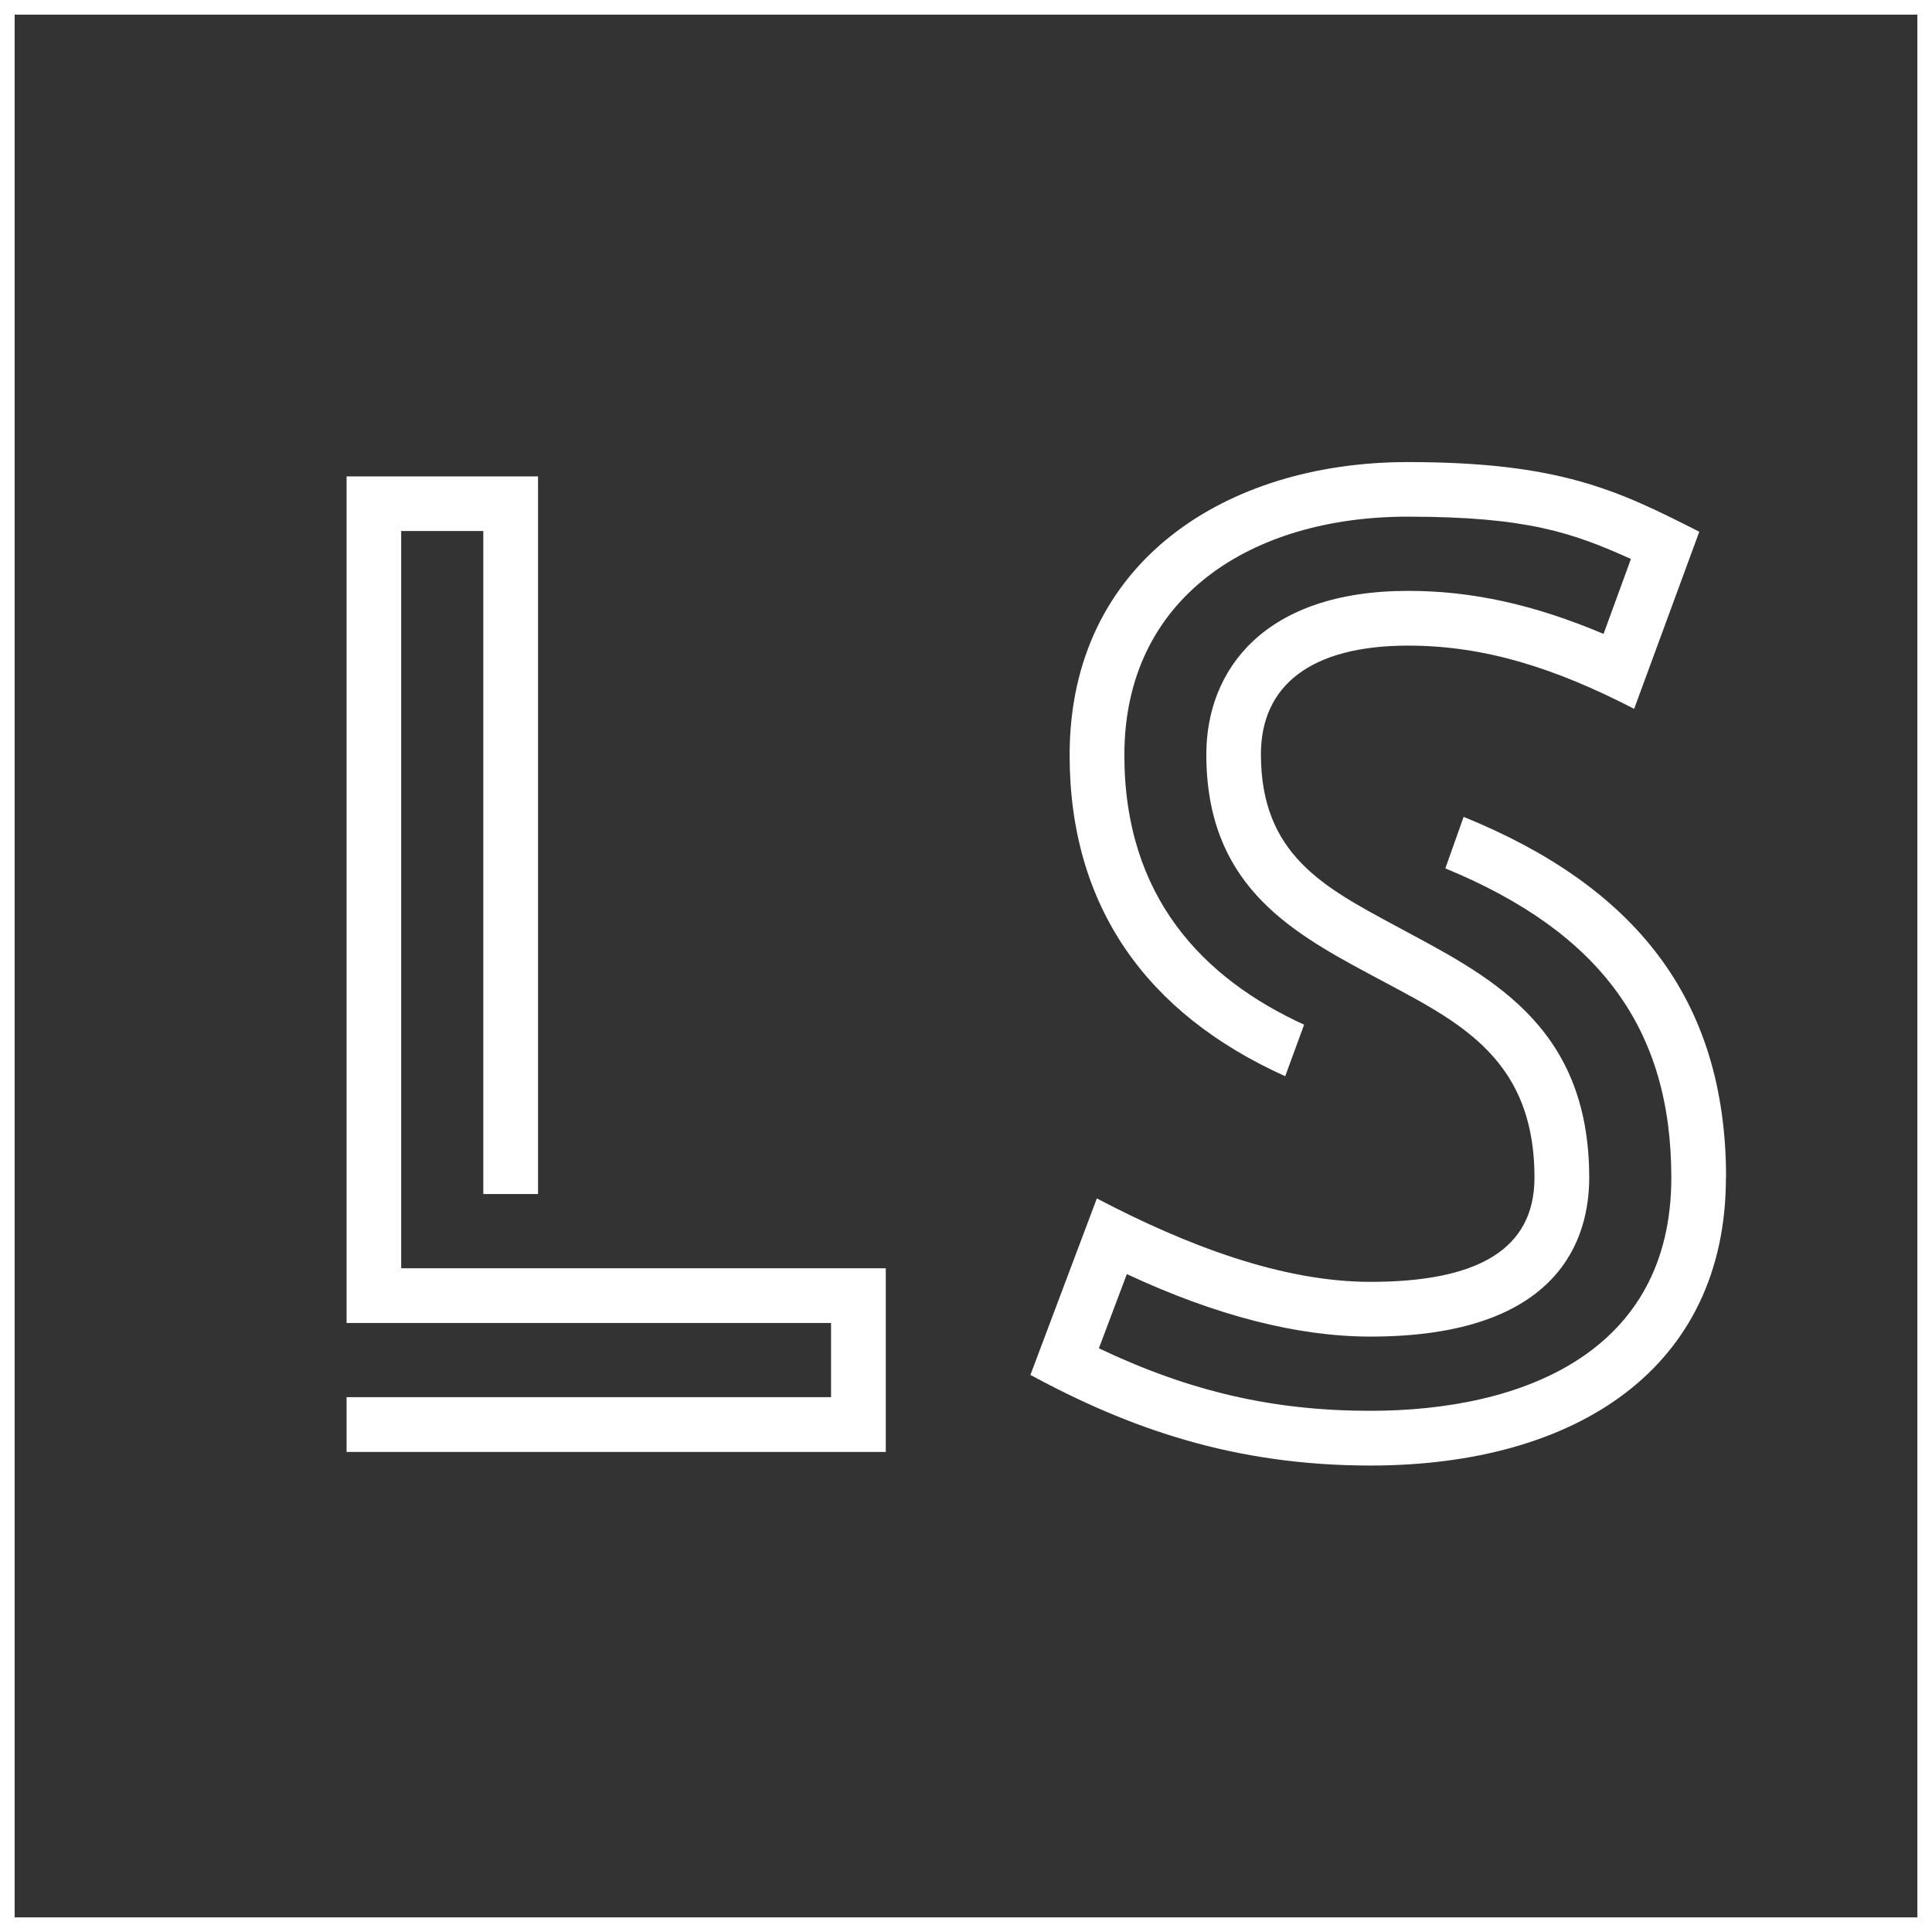
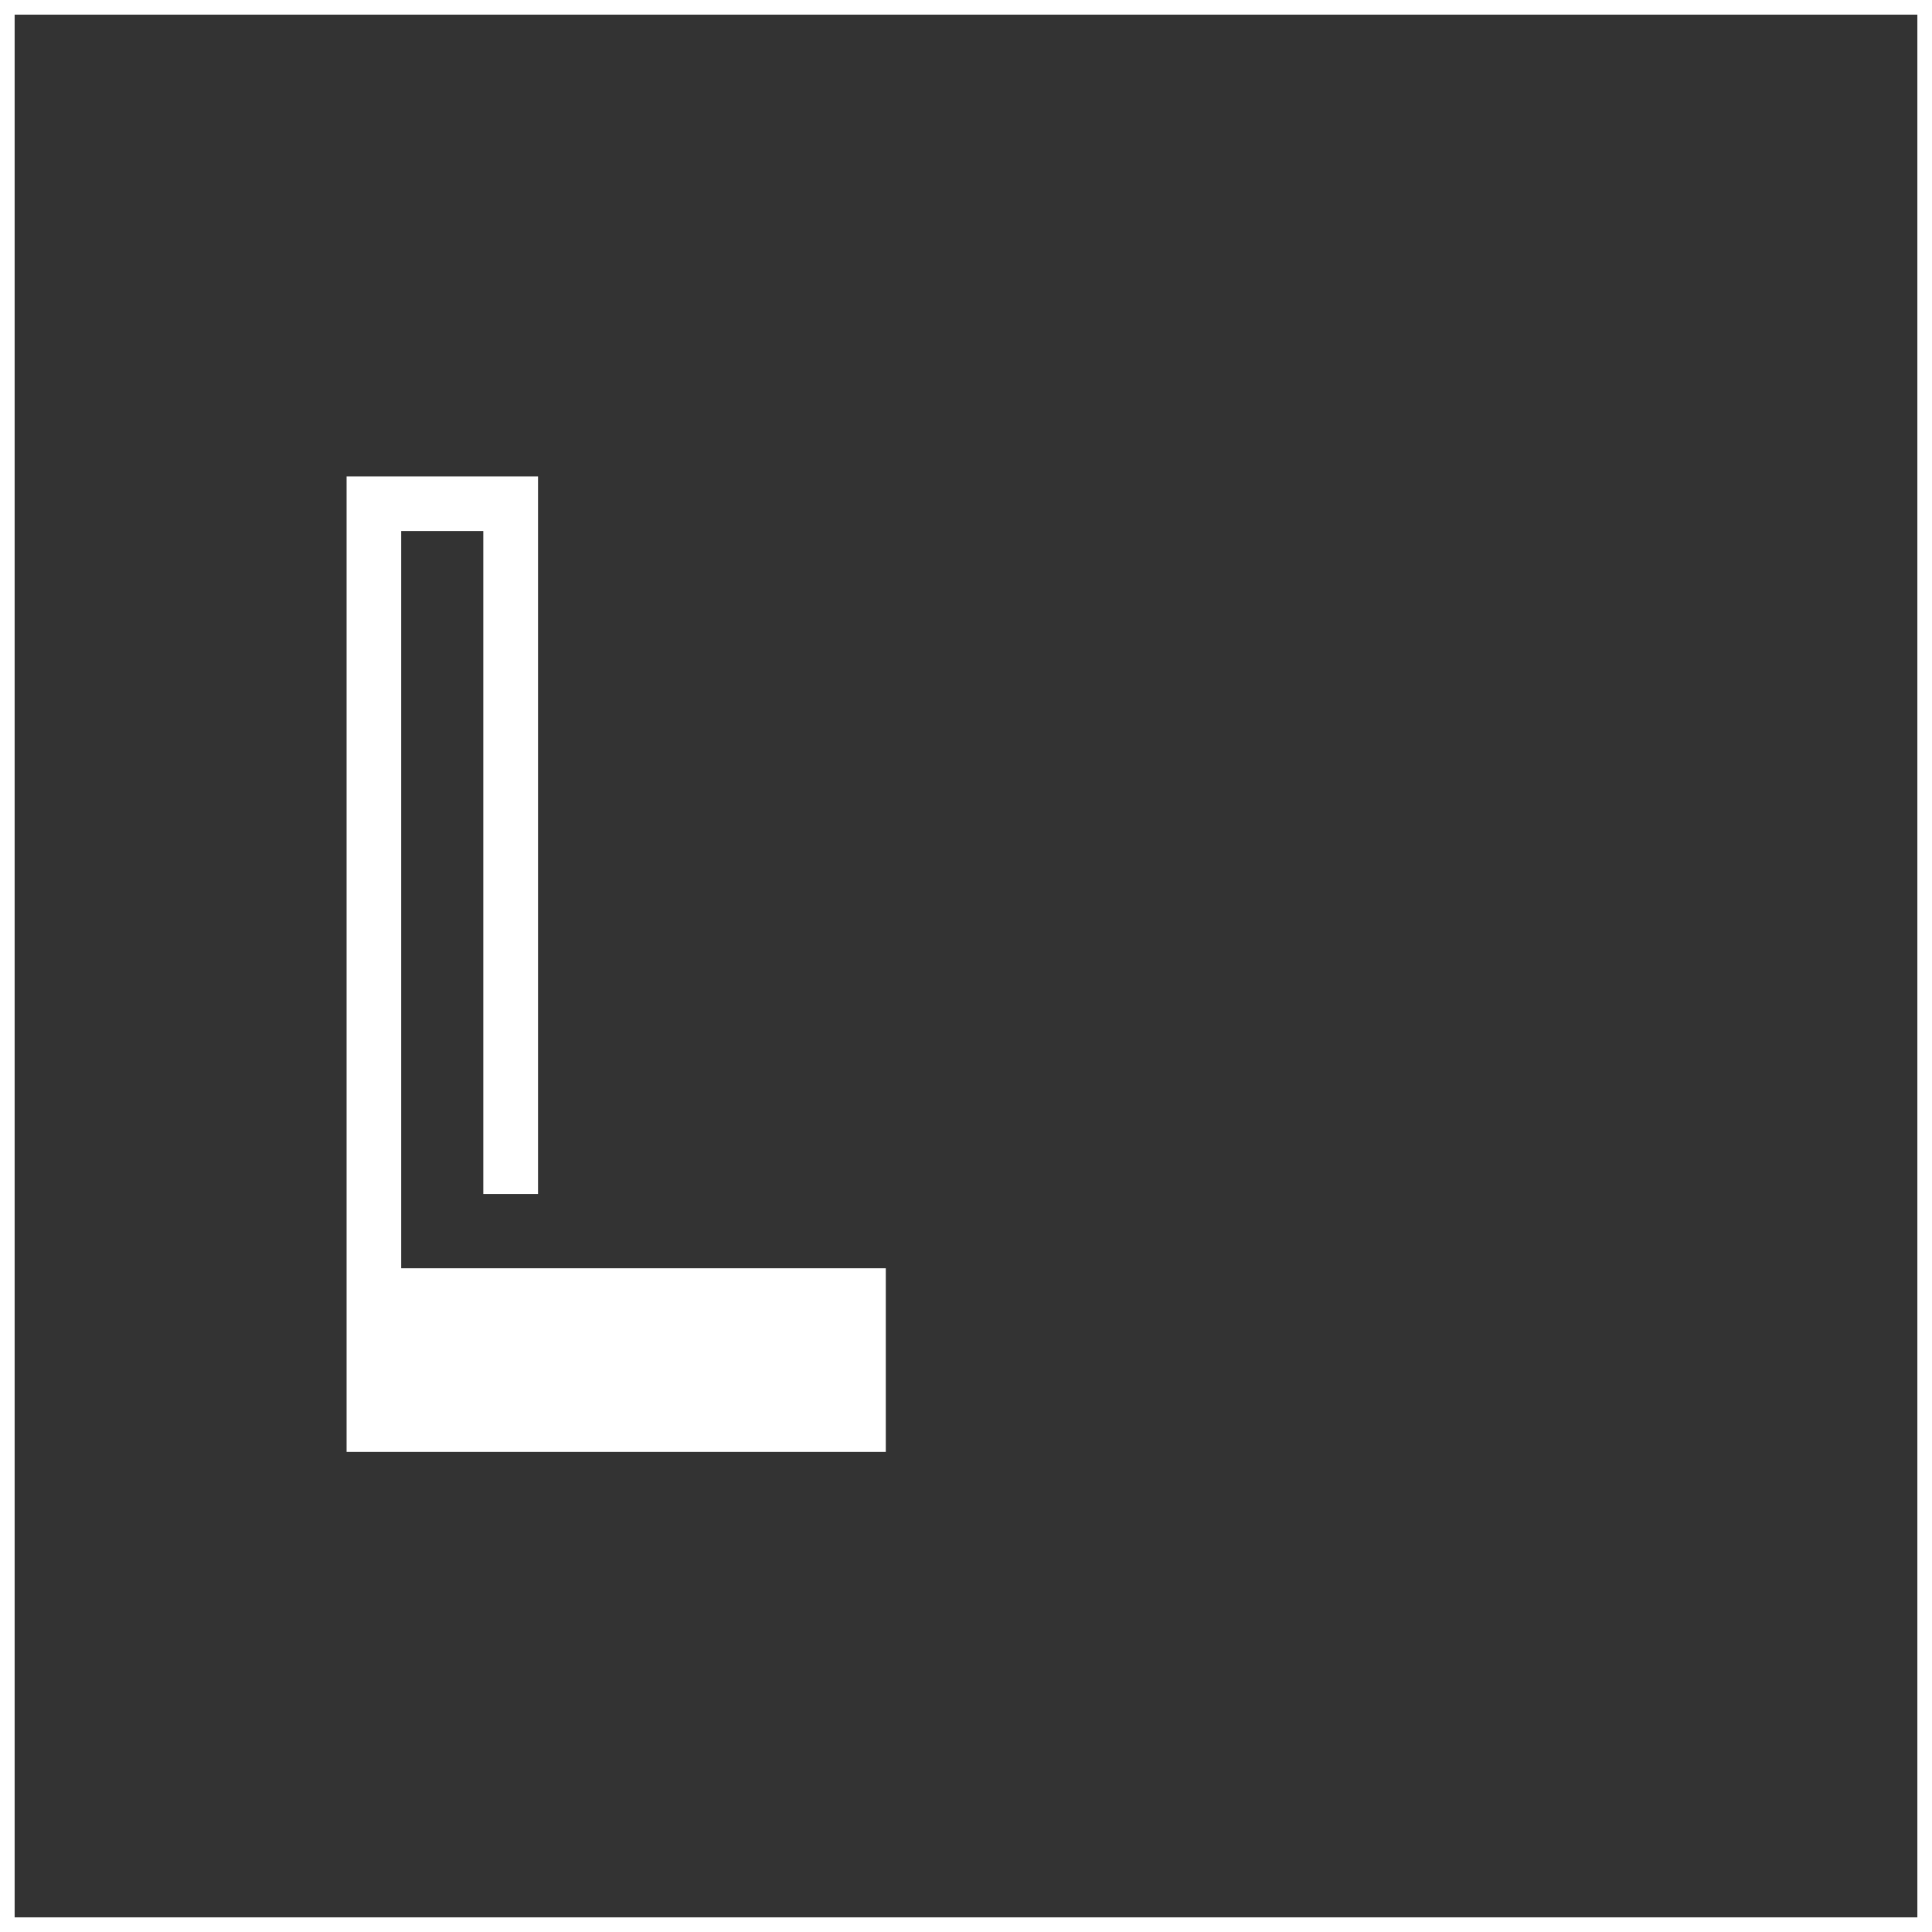
<svg xmlns="http://www.w3.org/2000/svg" id="Ebene_2" data-name="Ebene 2" viewBox="0 0 132 132">
  <rect x="0" y="0" width="132" height="132" fill="#333333" stroke="none" />
  <defs>
    <style>
      .cls-1 {
        fill: none;
        stroke: #fff;
        stroke-miterlimit: 10;
      }

      .cls-2 {
        fill: #fff;
        stroke-width: 0px;
      }
    </style>
  </defs>
  <g id="Ebene_1-2" data-name="Ebene 1">
    <g>
      <g>
-         <path class="cls-2" d="m60.52,86.65v12.55H23.68v-3.74h33.1v-5.07H23.68v-57.84h13.08v49.03h-3.74v-45.3h-5.61v50.37h33.1Z" />
-         <path class="cls-2" d="m117.92,80.46c0,12.99-10.19,19.67-24.29,19.67-9.39,0-16.55-2.58-23.23-6.19l4.54-12.06c6.1,3.2,12.64,5.7,18.69,5.7,7.21,0,11.21-2.14,11.21-7.12,0-8.59-5.74-10.9-11.39-13.97-5.56-2.98-11.03-6.23-11.03-14.95,0-5.74,3.92-11.17,13.79-11.17,4.36,0,8.59.93,13.35,2.94l1.87-5.12c-3.96-1.78-7.07-2.89-15.26-2.89-10.63,0-19.35,5.47-19.35,16.29,0,9.7,5.38,15.26,12.28,18.42l-1.29,3.52c-9.48-4.27-14.73-11.61-14.73-21.94,0-13.26,10.77-20.02,23.09-20.02,10.37,0,14.33,1.91,19.93,4.76l-4.45,12.1c-5.43-2.8-10.23-4.32-15.44-4.32-6.63,0-10.06,2.71-10.06,7.43,0,6.85,4.32,9.08,9.17,11.7,6.18,3.34,13.26,6.63,13.26,17.22,0,4.05-1.91,10.86-14.95,10.86-4.94,0-10.54-1.42-16.64-4.27l-1.91,5.07c6.27,2.98,11.97,4.27,18.55,4.27,10.41,0,20.56-4,20.56-15.93,0-10.06-4.76-16.73-15.44-21.13l1.25-3.52c11.61,4.72,17.93,12.37,17.93,24.65Z" />
+         <path class="cls-2" d="m60.52,86.65v12.55H23.68v-3.74v-5.07H23.68v-57.84h13.08v49.03h-3.74v-45.3h-5.61v50.37h33.1Z" />
      </g>
      <rect class="cls-1" x=".5" y=".5" width="131" height="131" />
    </g>
  </g>
</svg>